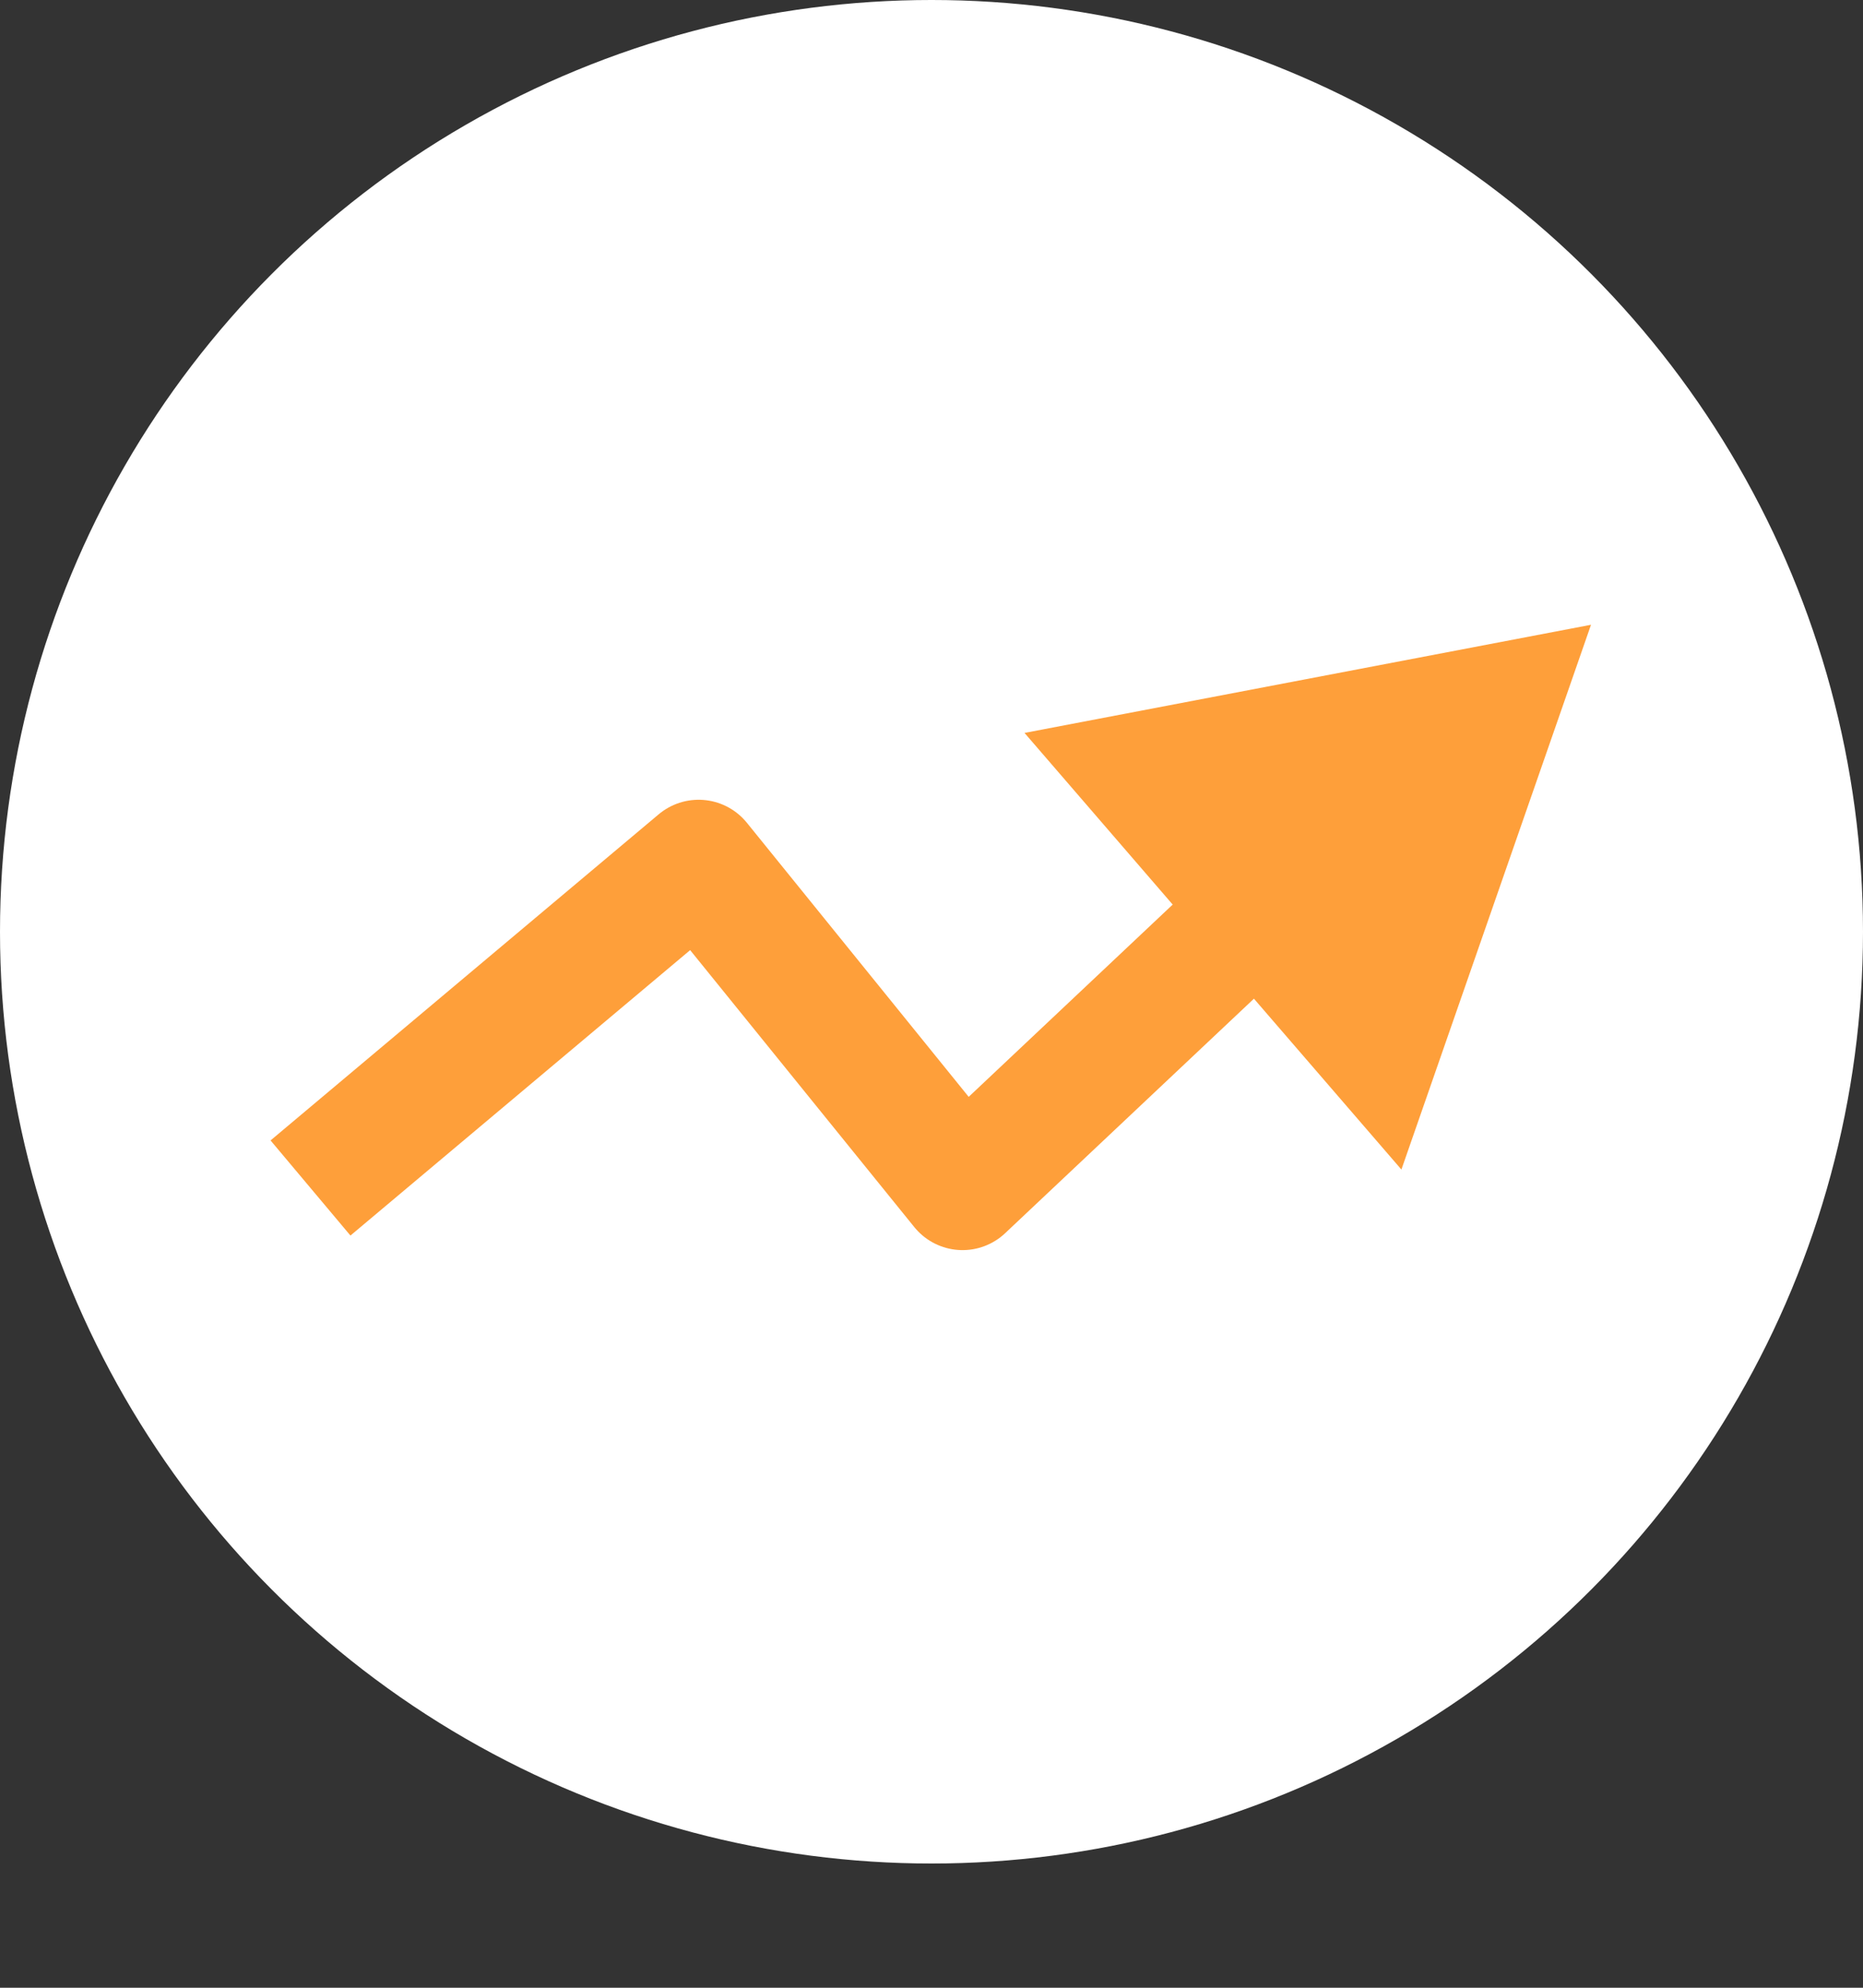
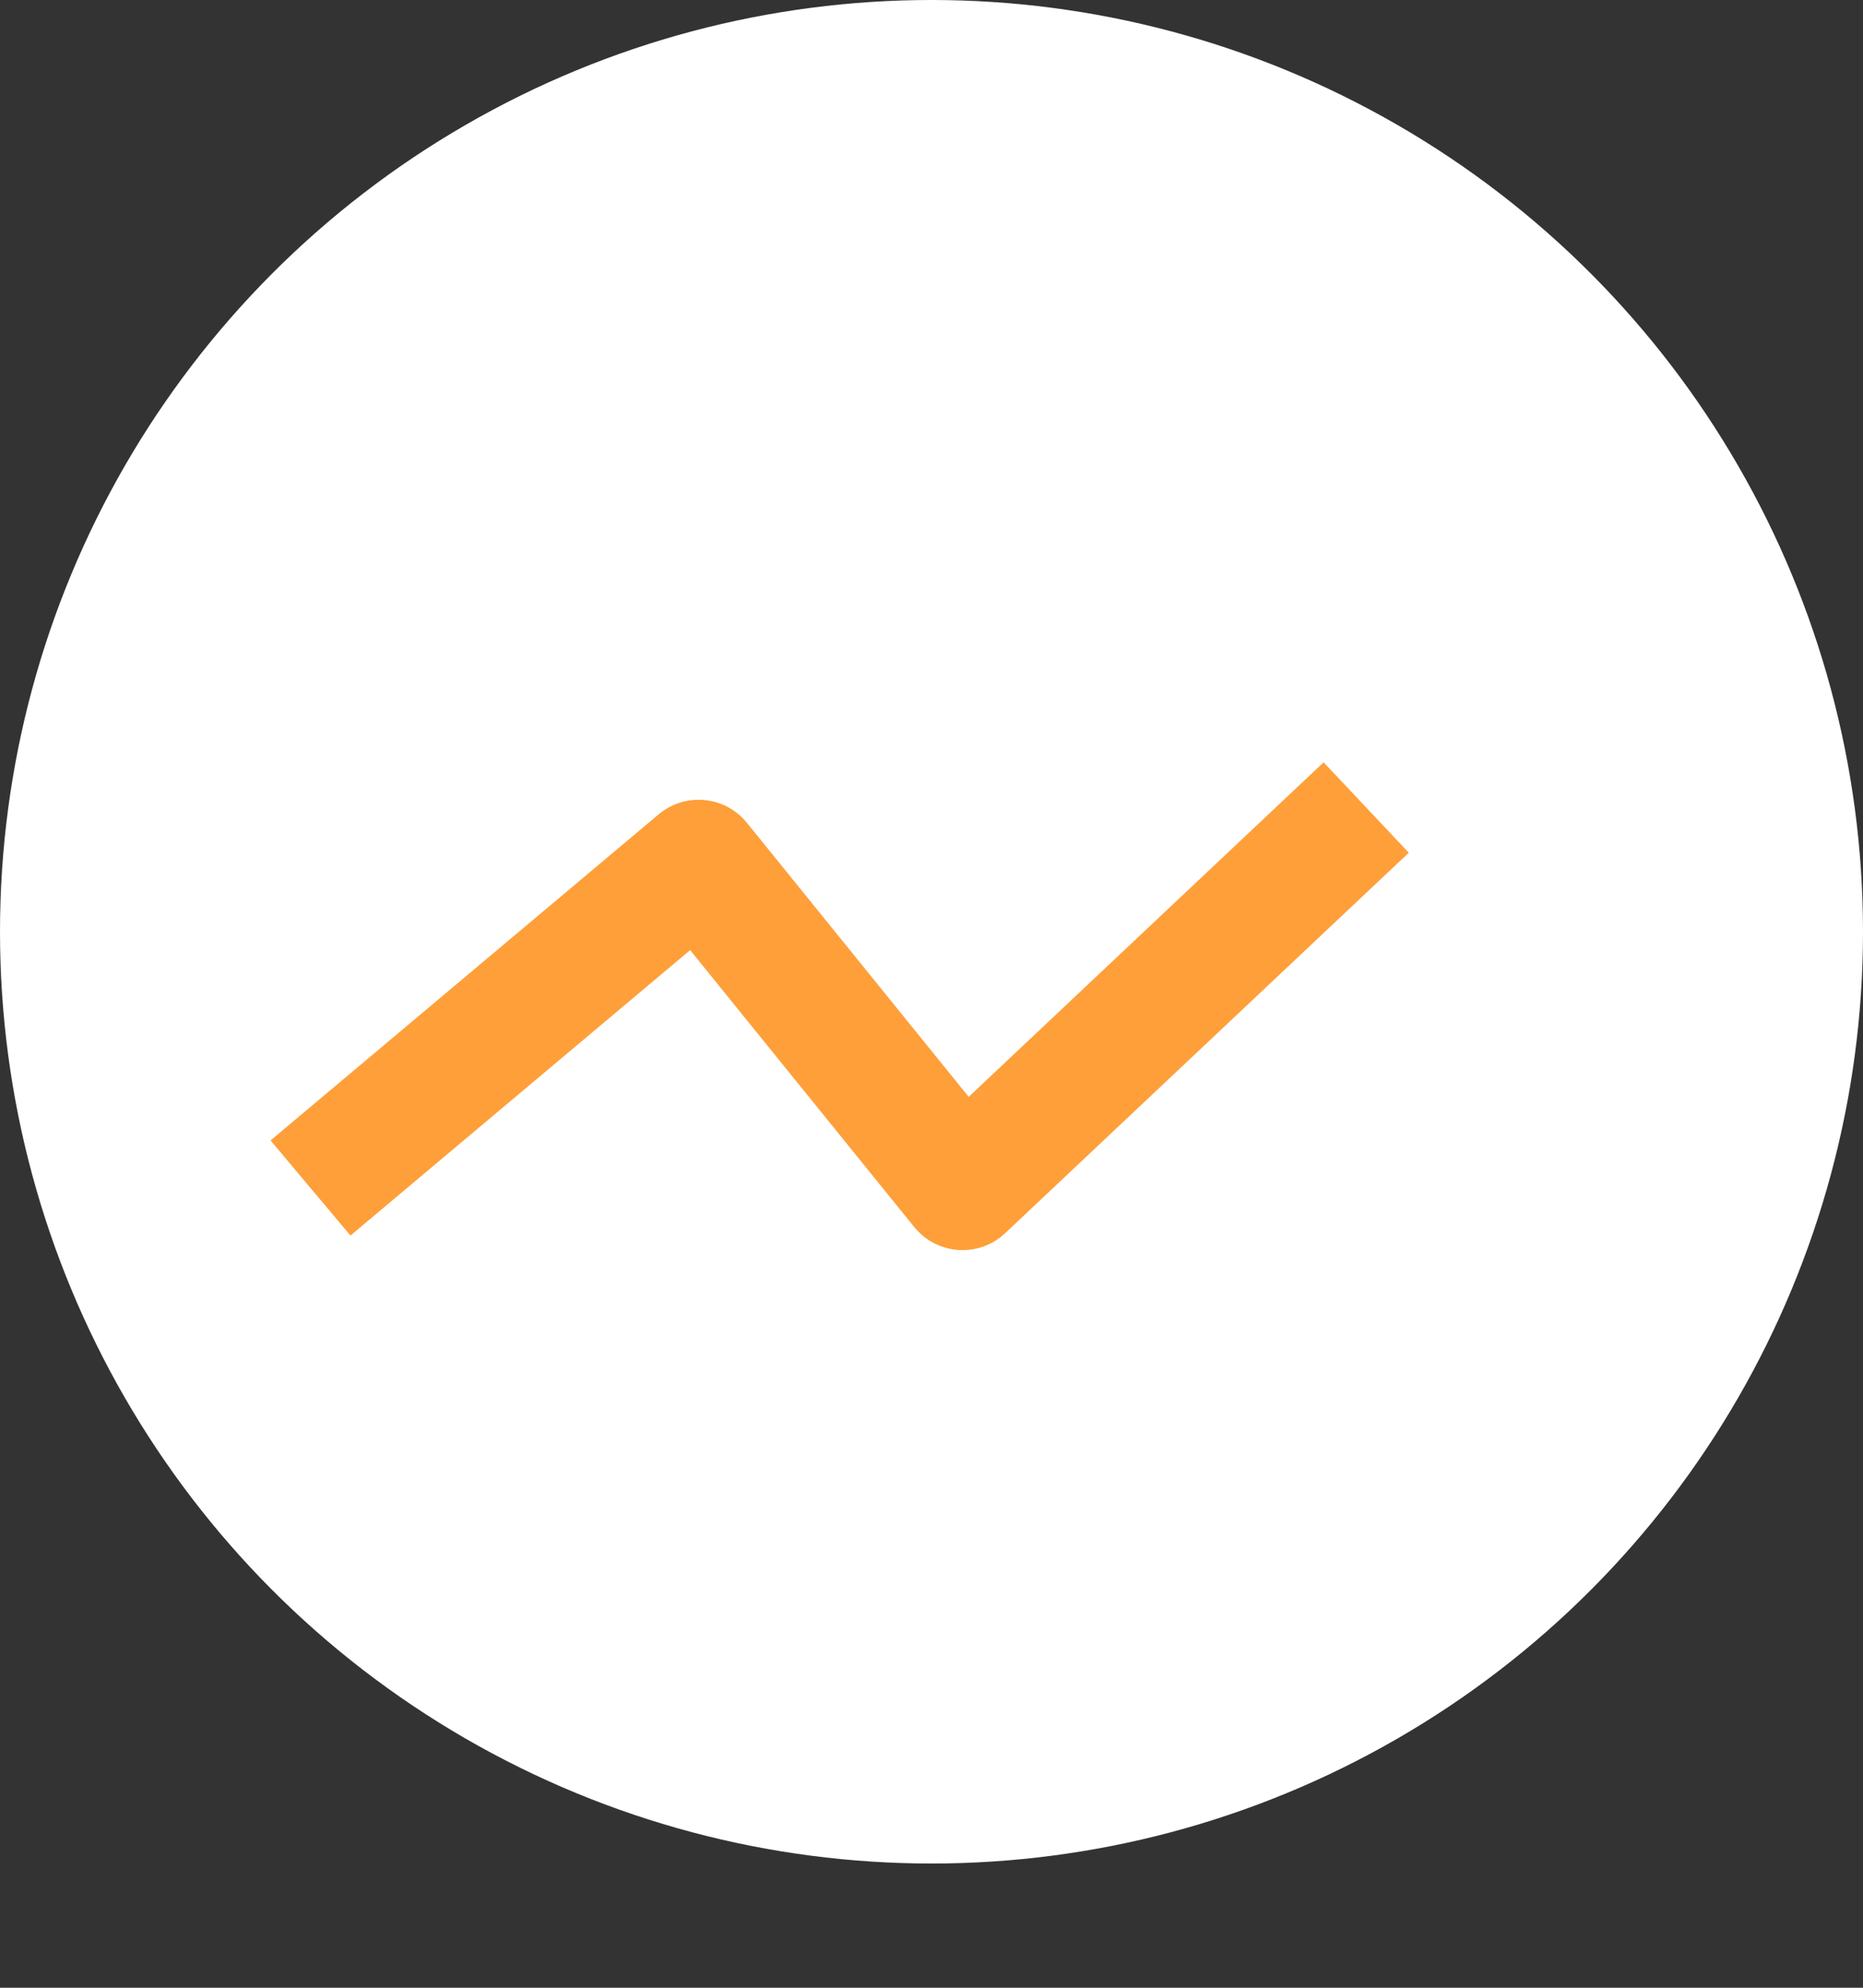
<svg xmlns="http://www.w3.org/2000/svg" width="30" height="32" viewBox="0 0 30 32" fill="none">
  <rect x="0" y="0" width="30" height="32" fill="#333333" stroke="none" />
  <circle cx="15" cy="15" r="15" fill="white" />
  <path d="M5 19.125L11.25 13.875L15.5 19.125L22 13" stroke="#FE9F3A" stroke-width="2" stroke-linejoin="round" />
-   <path d="M25.62 10.058L22.567 18.828L16.498 11.799L25.62 10.058Z" fill="#FE9F3A" />
</svg>